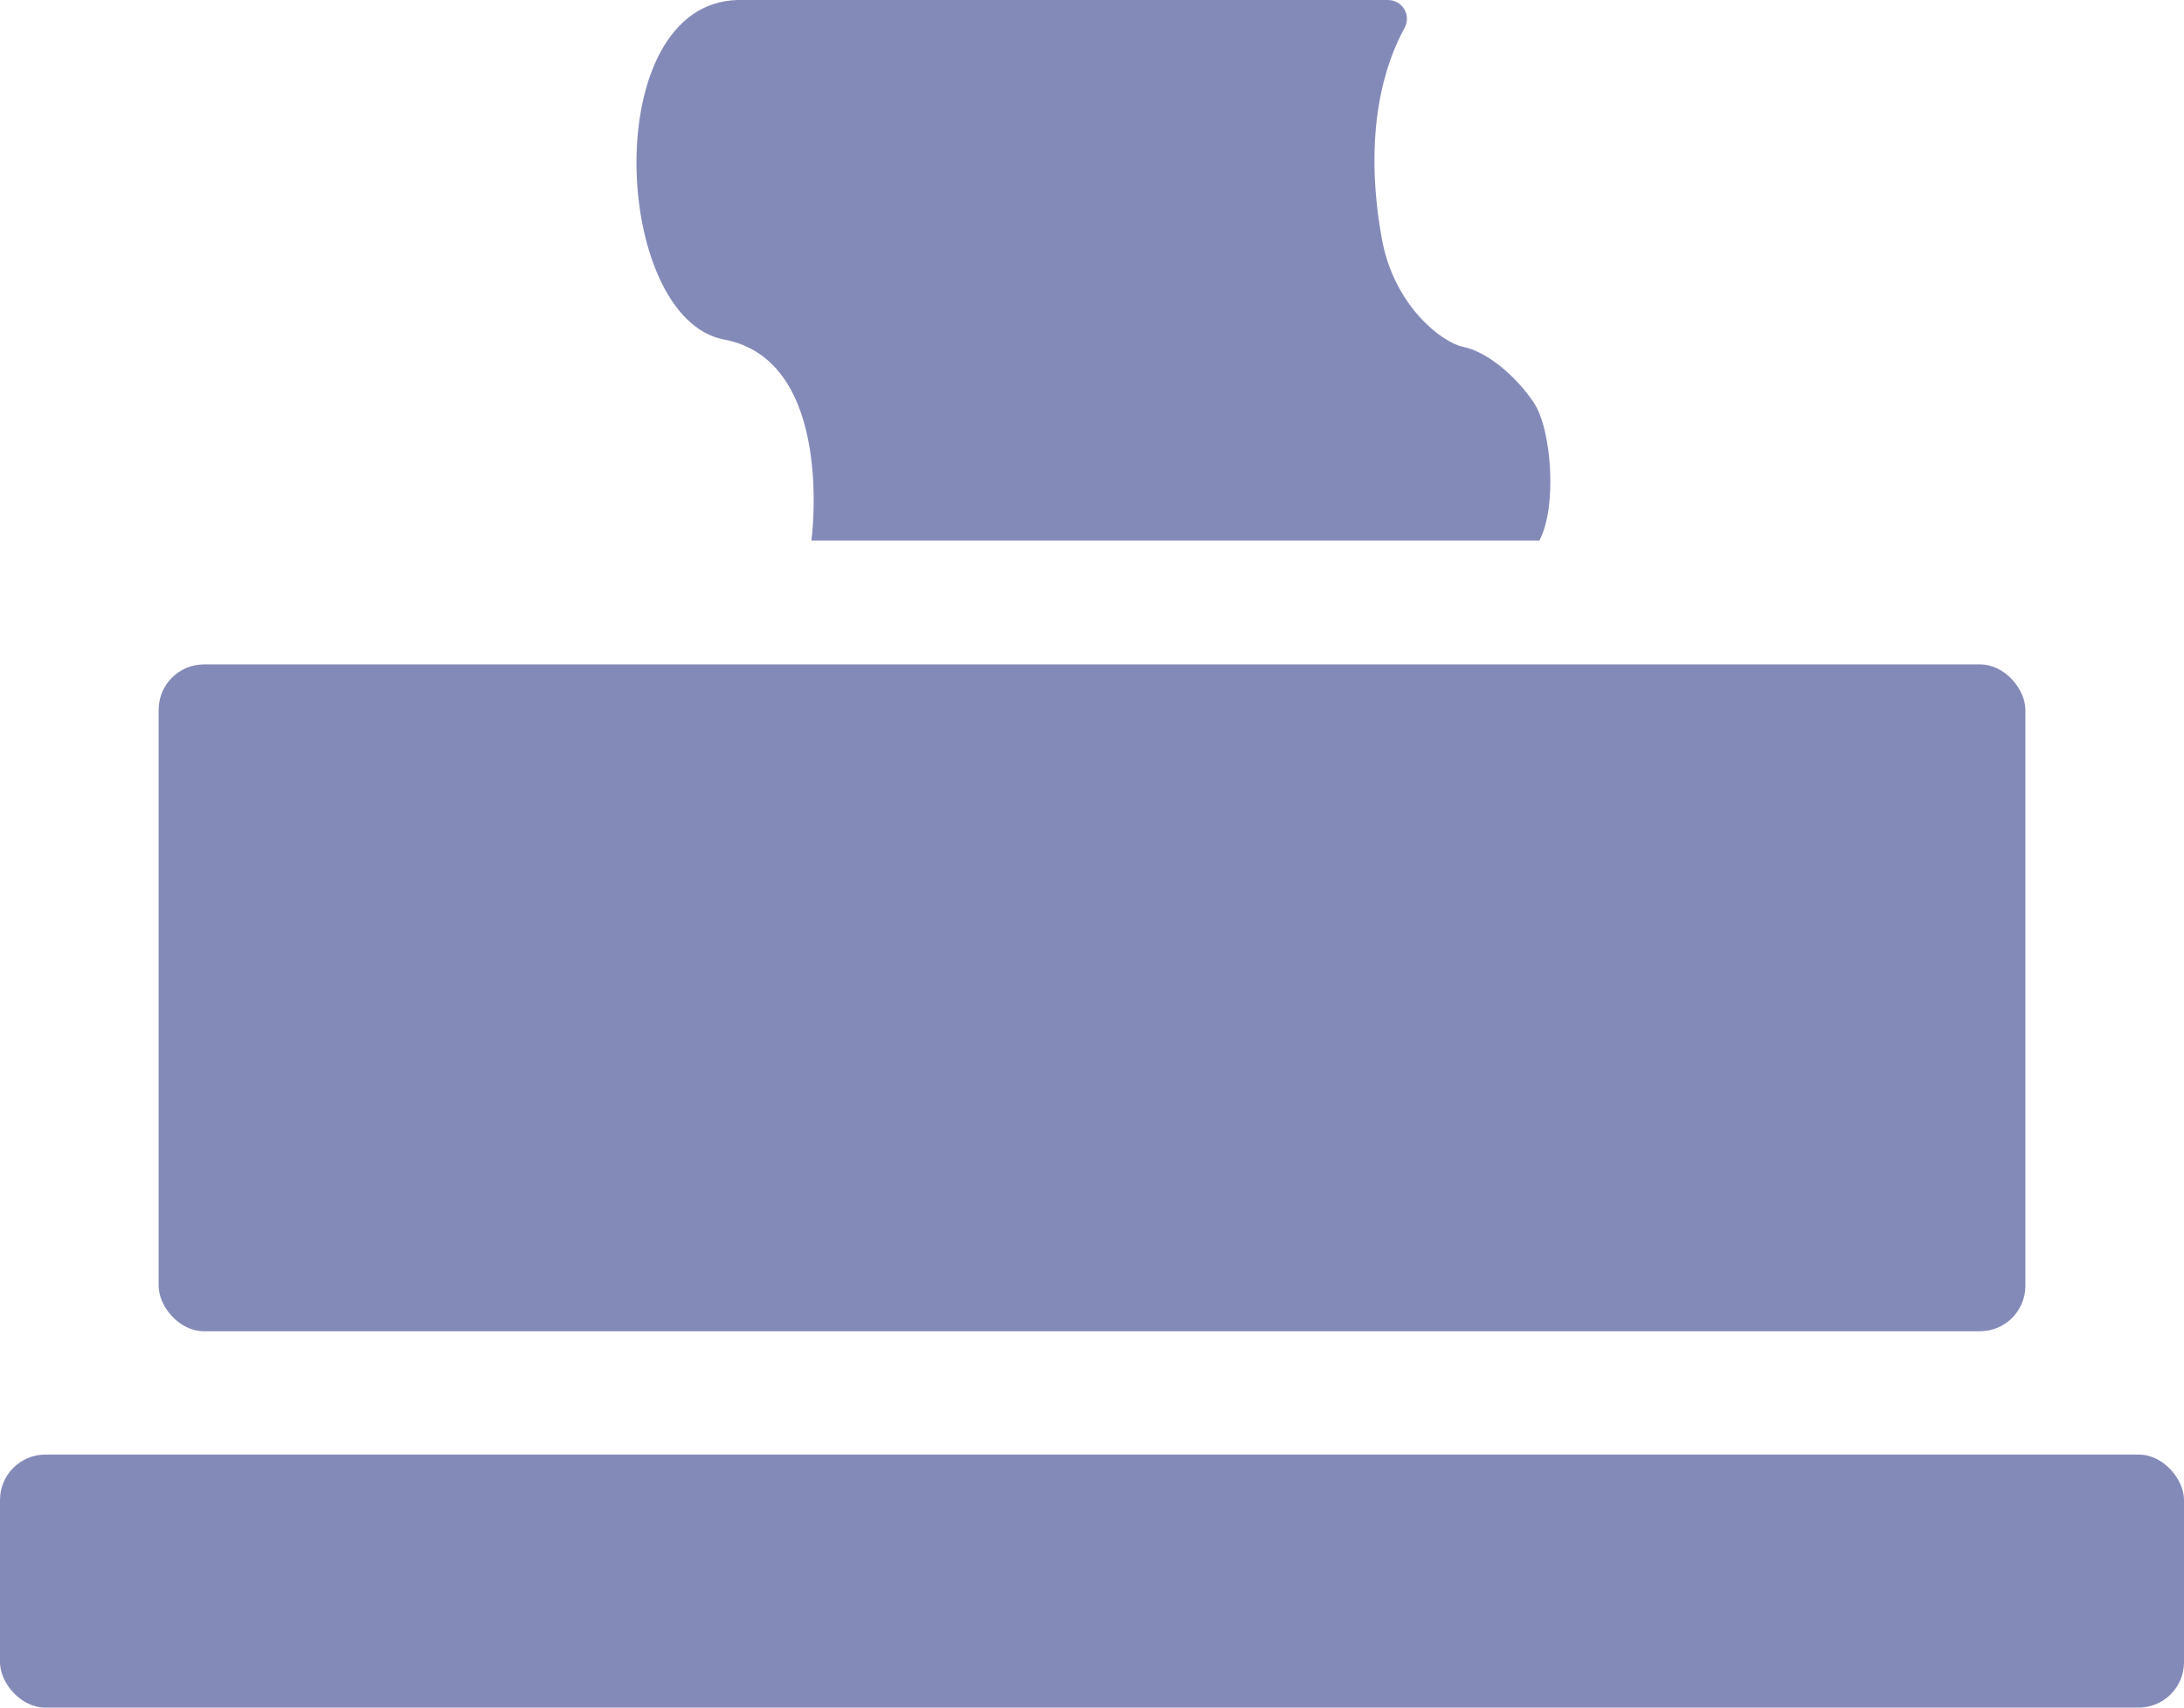
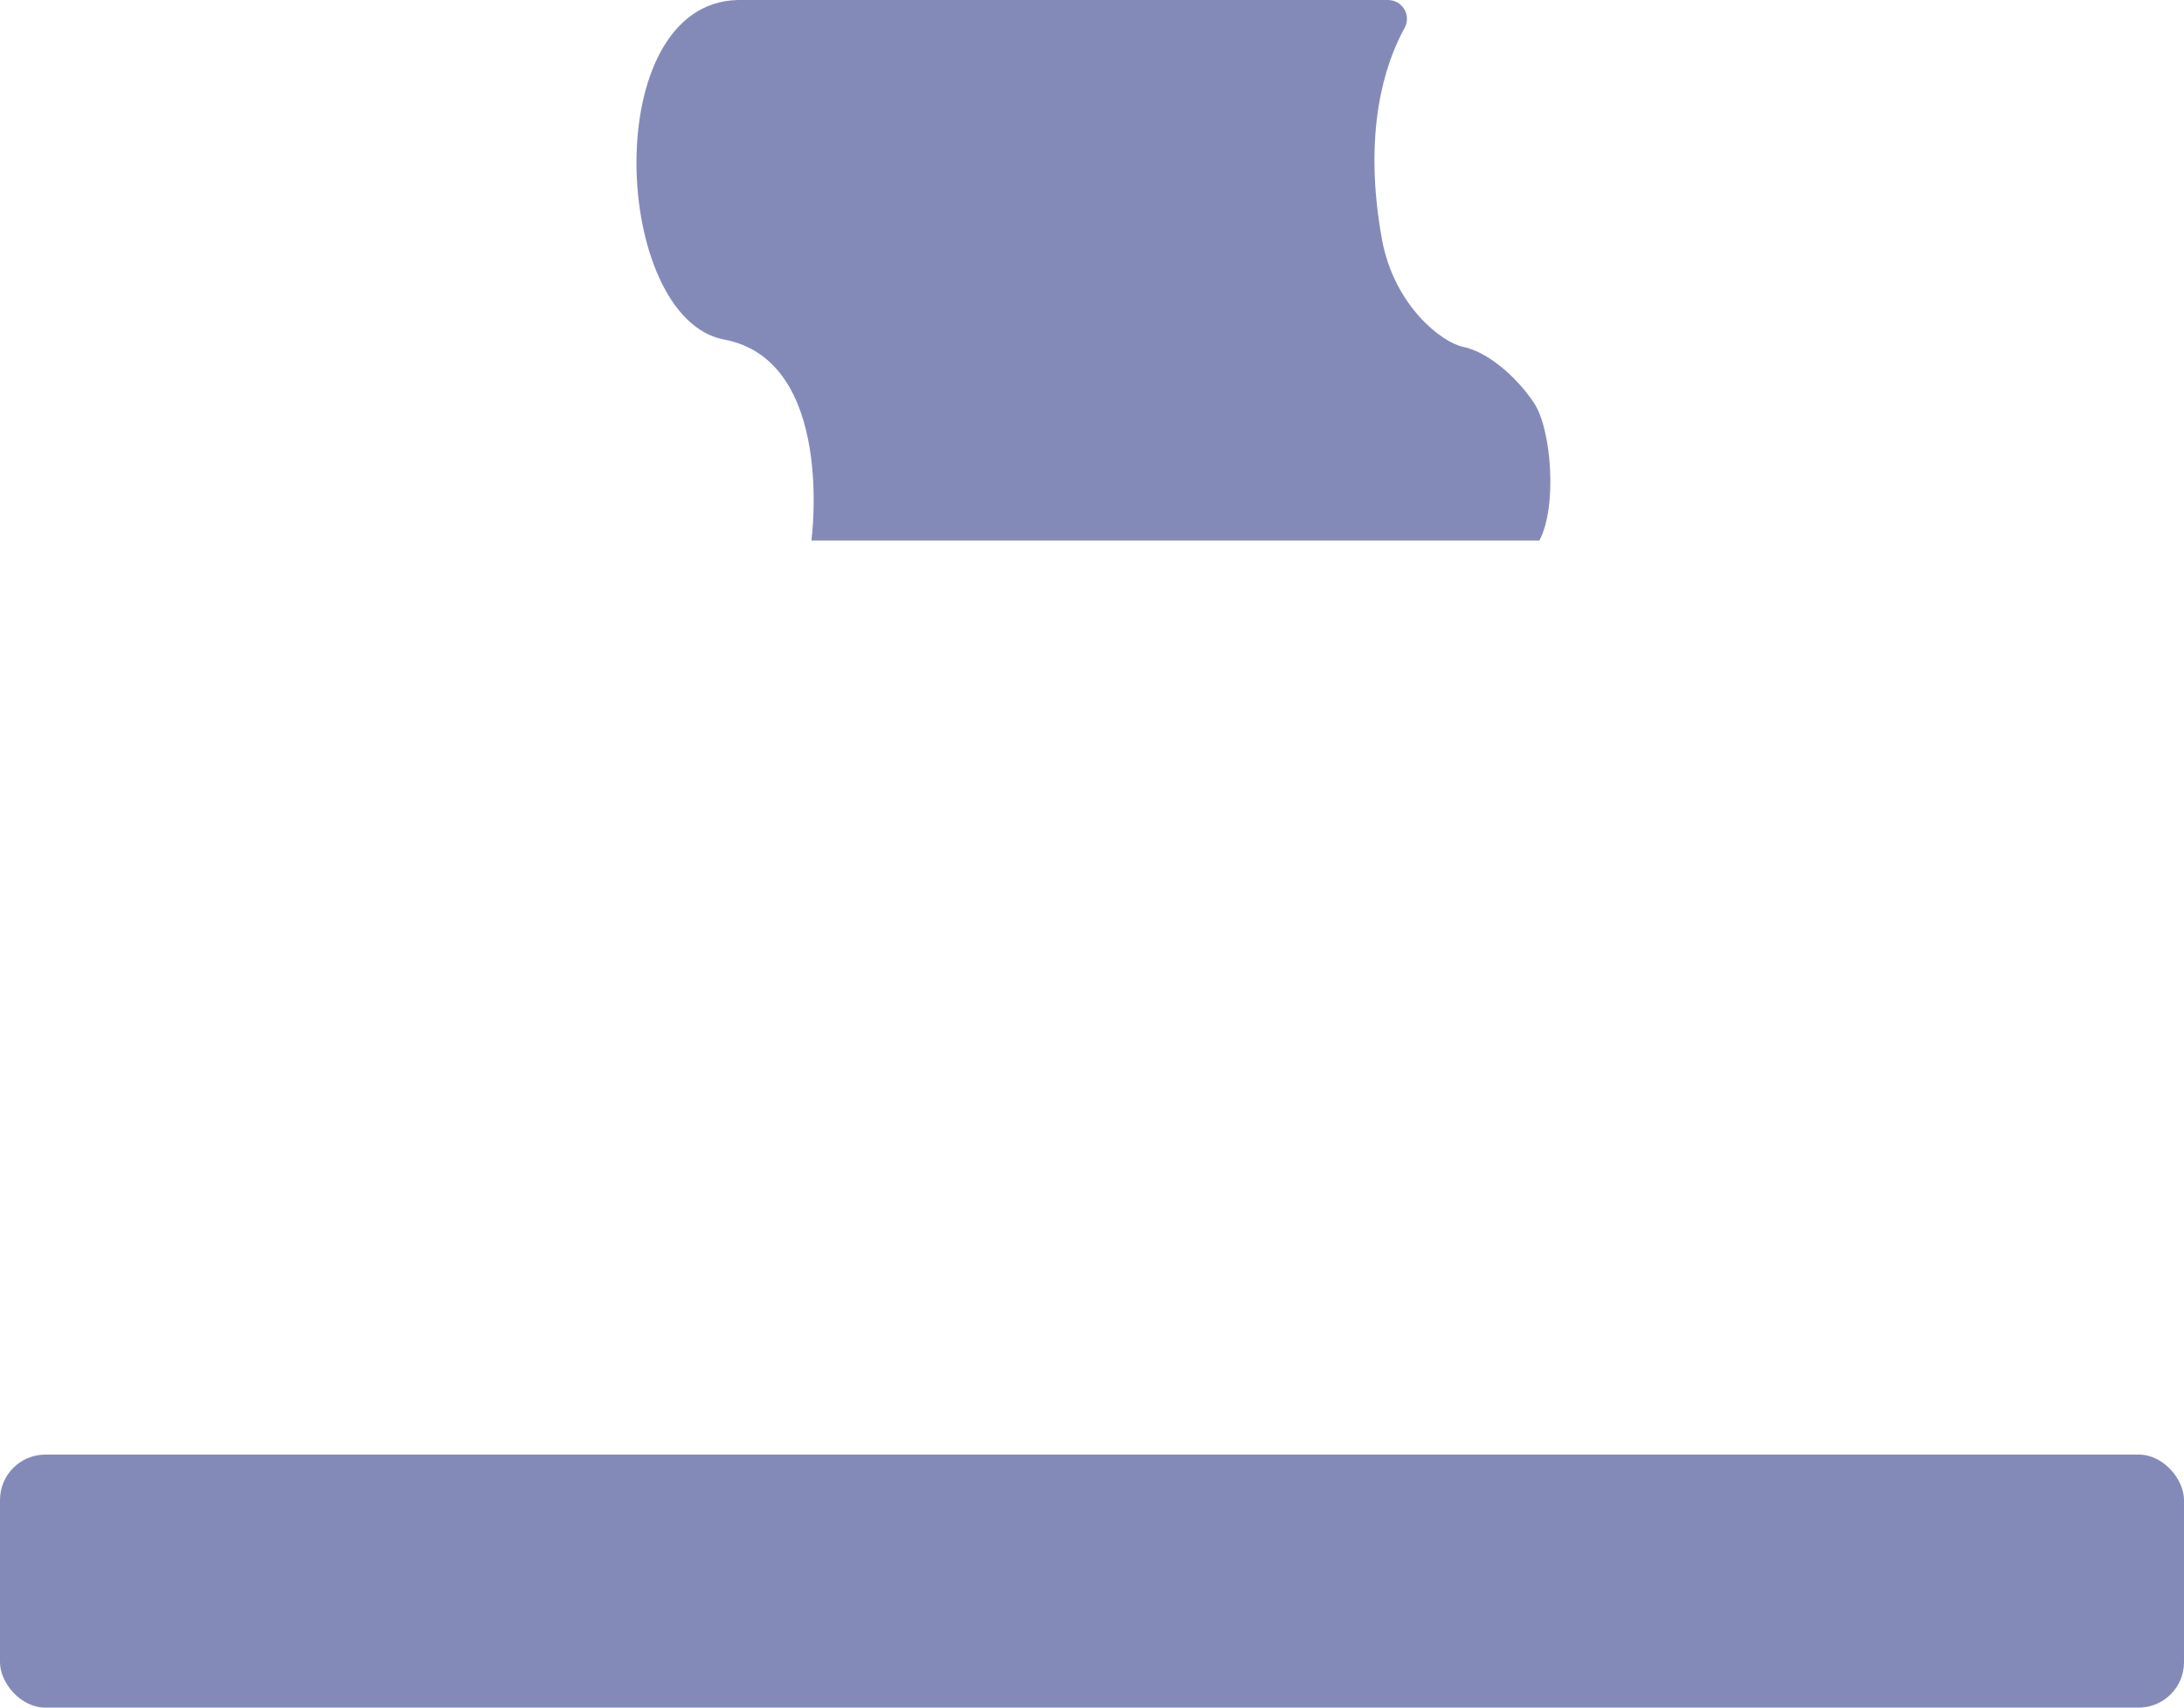
<svg xmlns="http://www.w3.org/2000/svg" id="Layer_2" data-name="Layer 2" viewBox="0 0 71.73 56.08">
  <defs>
    <style> .cls-1 { fill: #848ab8; } </style>
  </defs>
  <g id="Layer_1-2" data-name="Layer 1">
    <g>
      <rect class="cls-1" y="47.77" width="71.73" height="8.31" rx="1.49" ry="1.49" />
-       <rect class="cls-1" x="5.21" y="21.82" width="61.31" height="21.9" rx="1.49" ry="1.49" />
      <path class="cls-1" d="m26.65,17.75s.8-5.91-2.87-6.6S19.63.11,24.23,0h21.35c.48,0,.78.5.55.92-.63,1.14-1.39,3.39-.74,6.95.4,2.16,1.95,3.37,2.66,3.52.8.16,1.75.97,2.33,1.84s.77,3.41.18,4.52h-23.92Z" />
    </g>
  </g>
</svg>